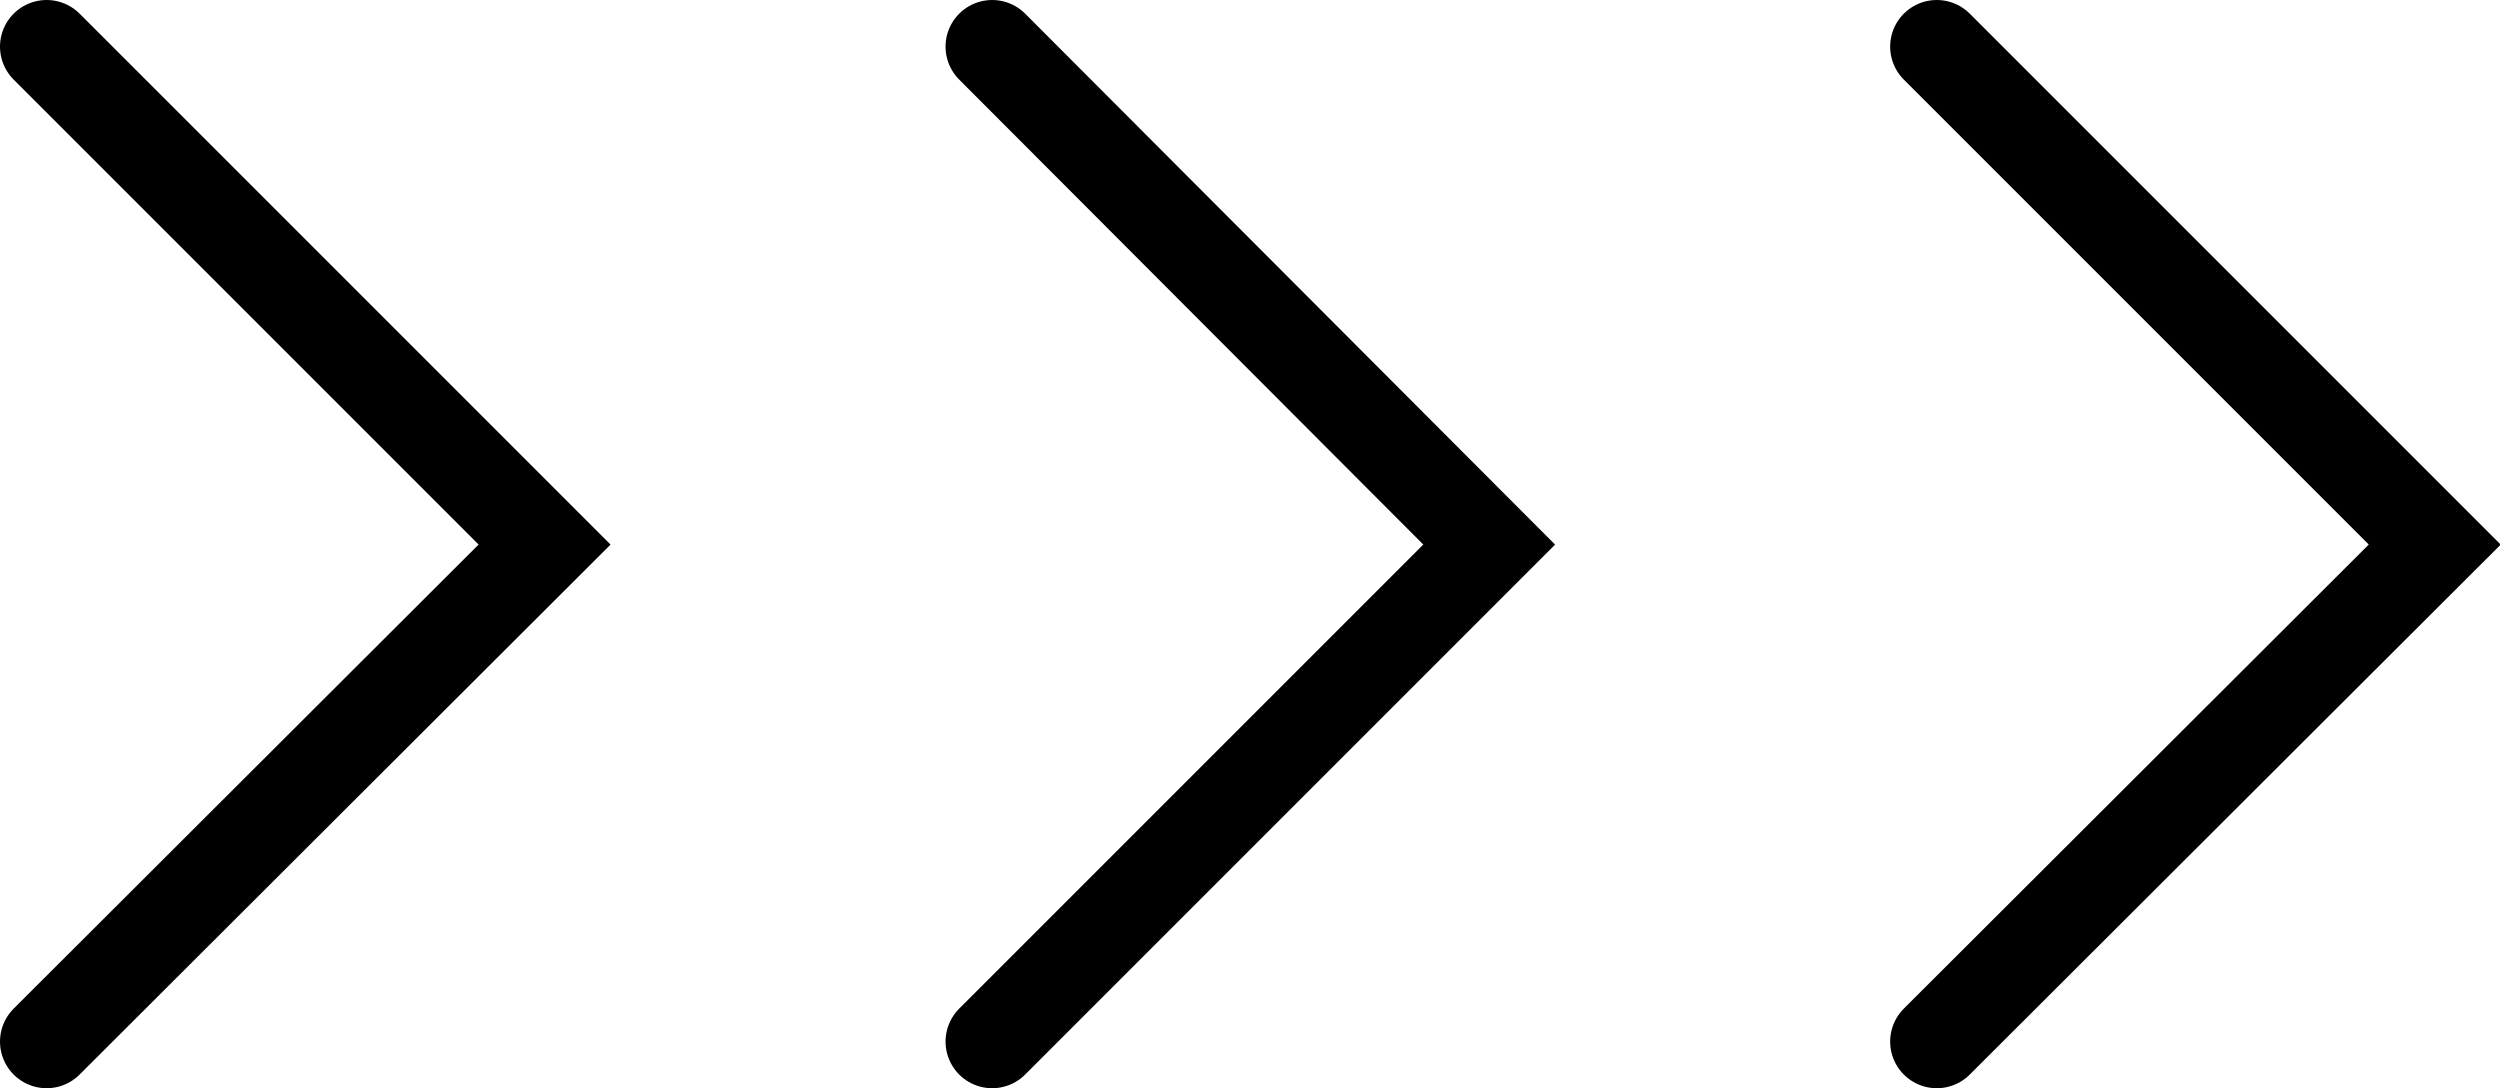
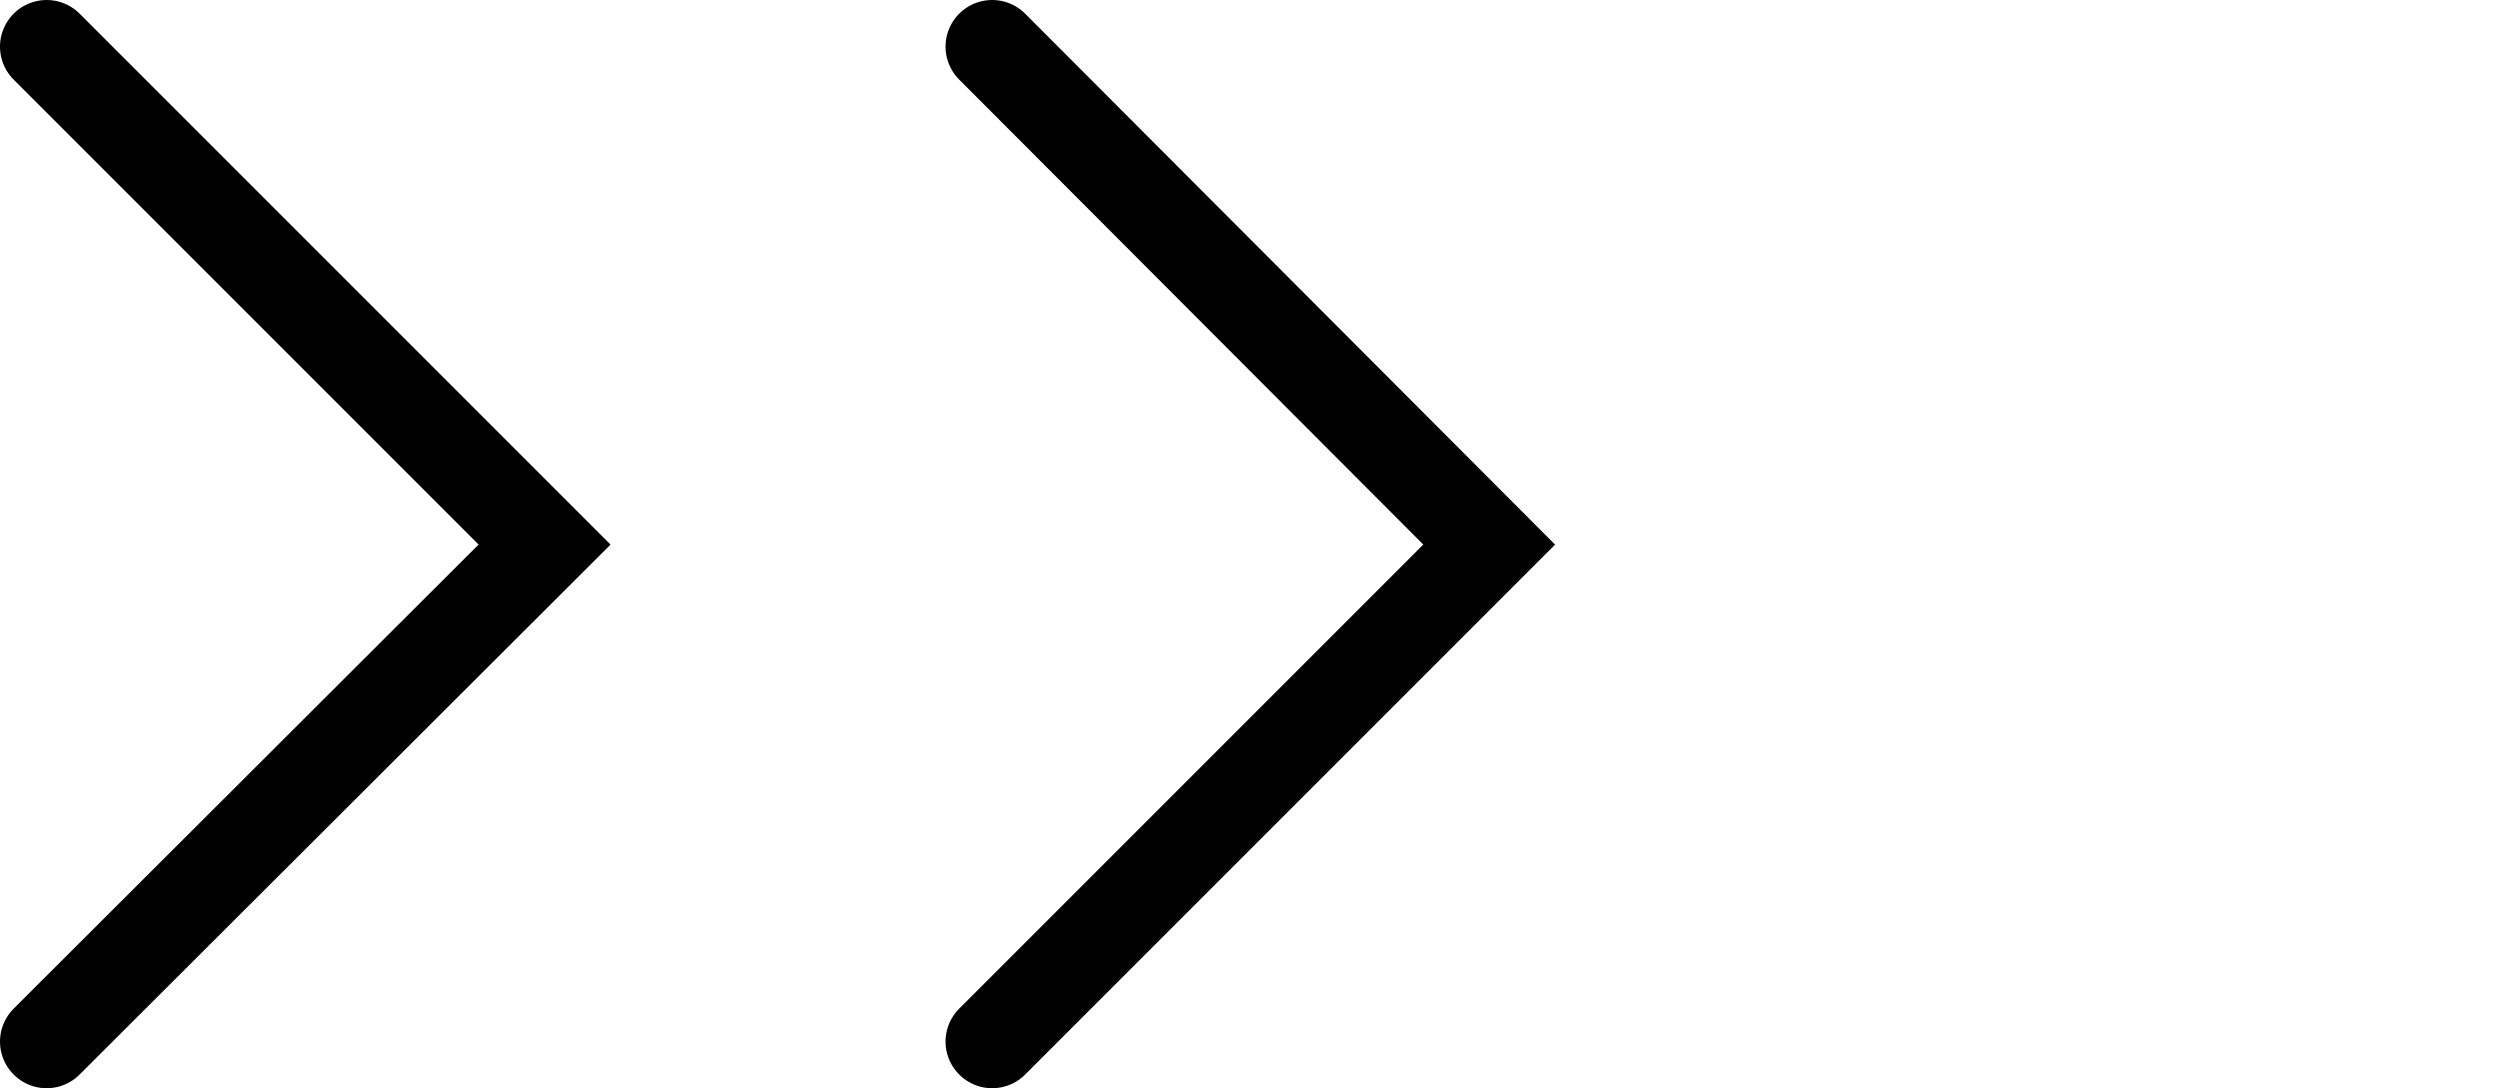
<svg xmlns="http://www.w3.org/2000/svg" id="_レイヤー_2" data-name="レイヤー 2" viewBox="0 0 26.81 11.67">
  <defs>
    <style>
      .cls-1 {
        fill: none;
        stroke: #000;
        stroke-linecap: round;
        stroke-miterlimit: 10;
      }
    </style>
  </defs>
  <g id="_デザイン" data-name="デザイン">
    <g>
      <polyline class="cls-1" points=".5 .5 5.84 5.84 .5 11.17" />
      <polyline class="cls-1" points="10.64 .5 15.97 5.84 10.64 11.17" />
-       <polyline class="cls-1" points="20.77 .5 26.11 5.84 20.77 11.17" />
    </g>
  </g>
</svg>